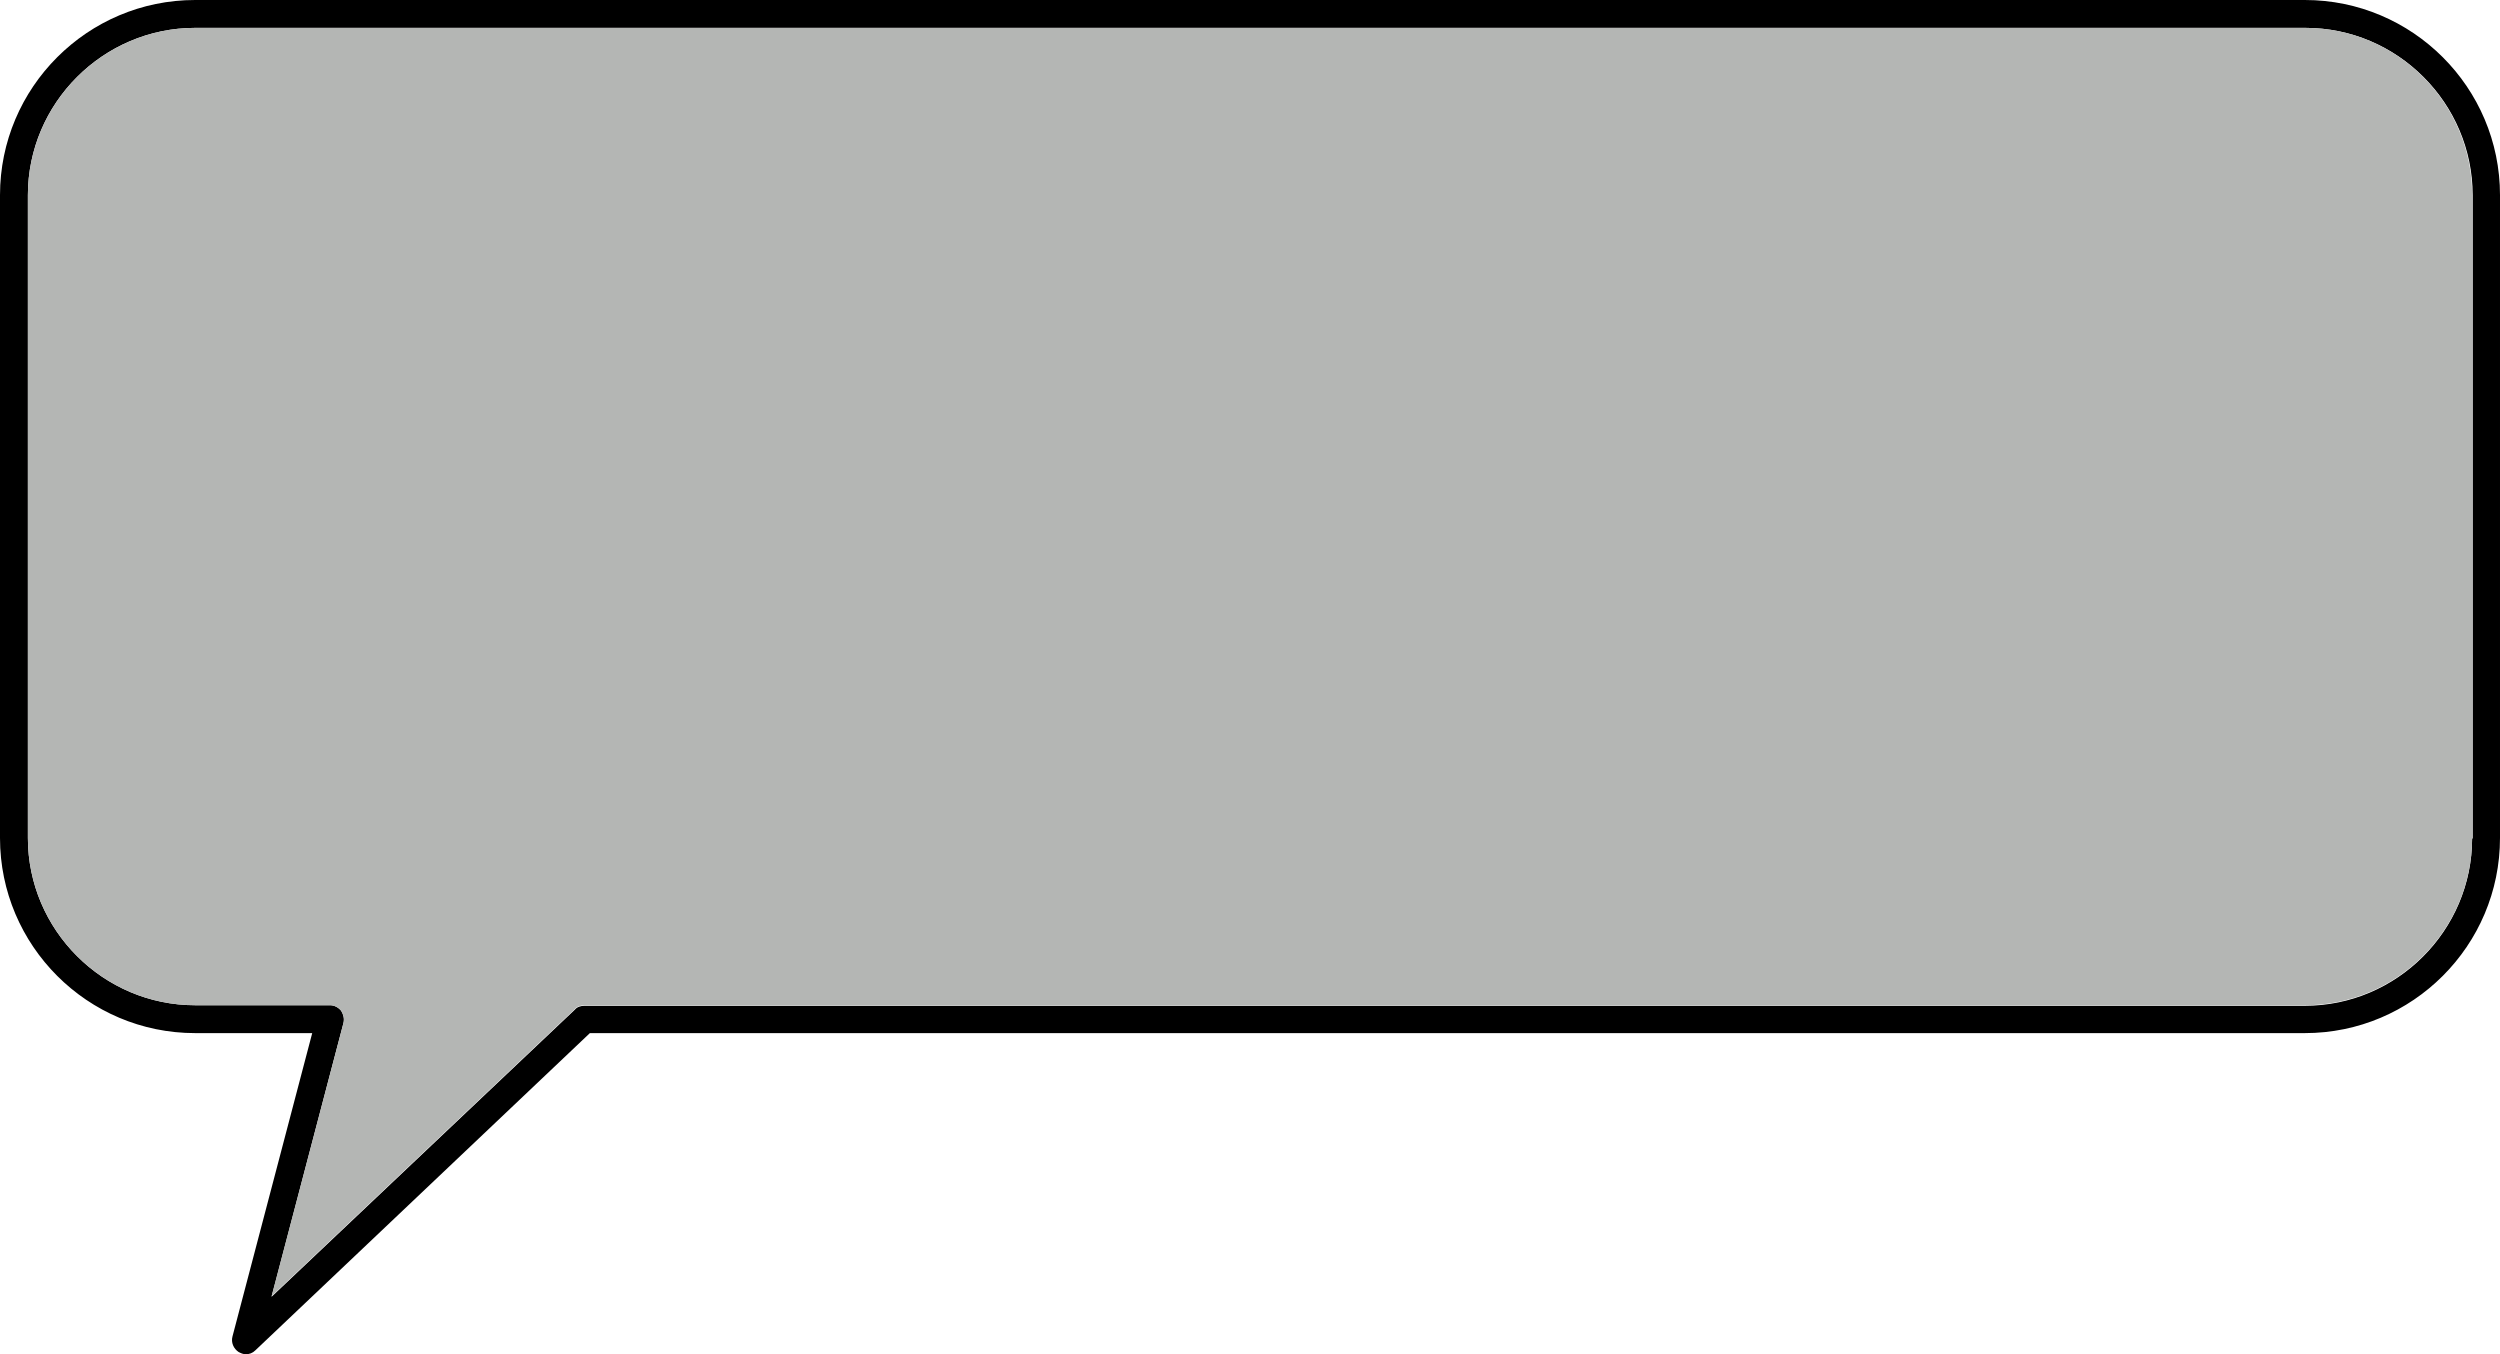
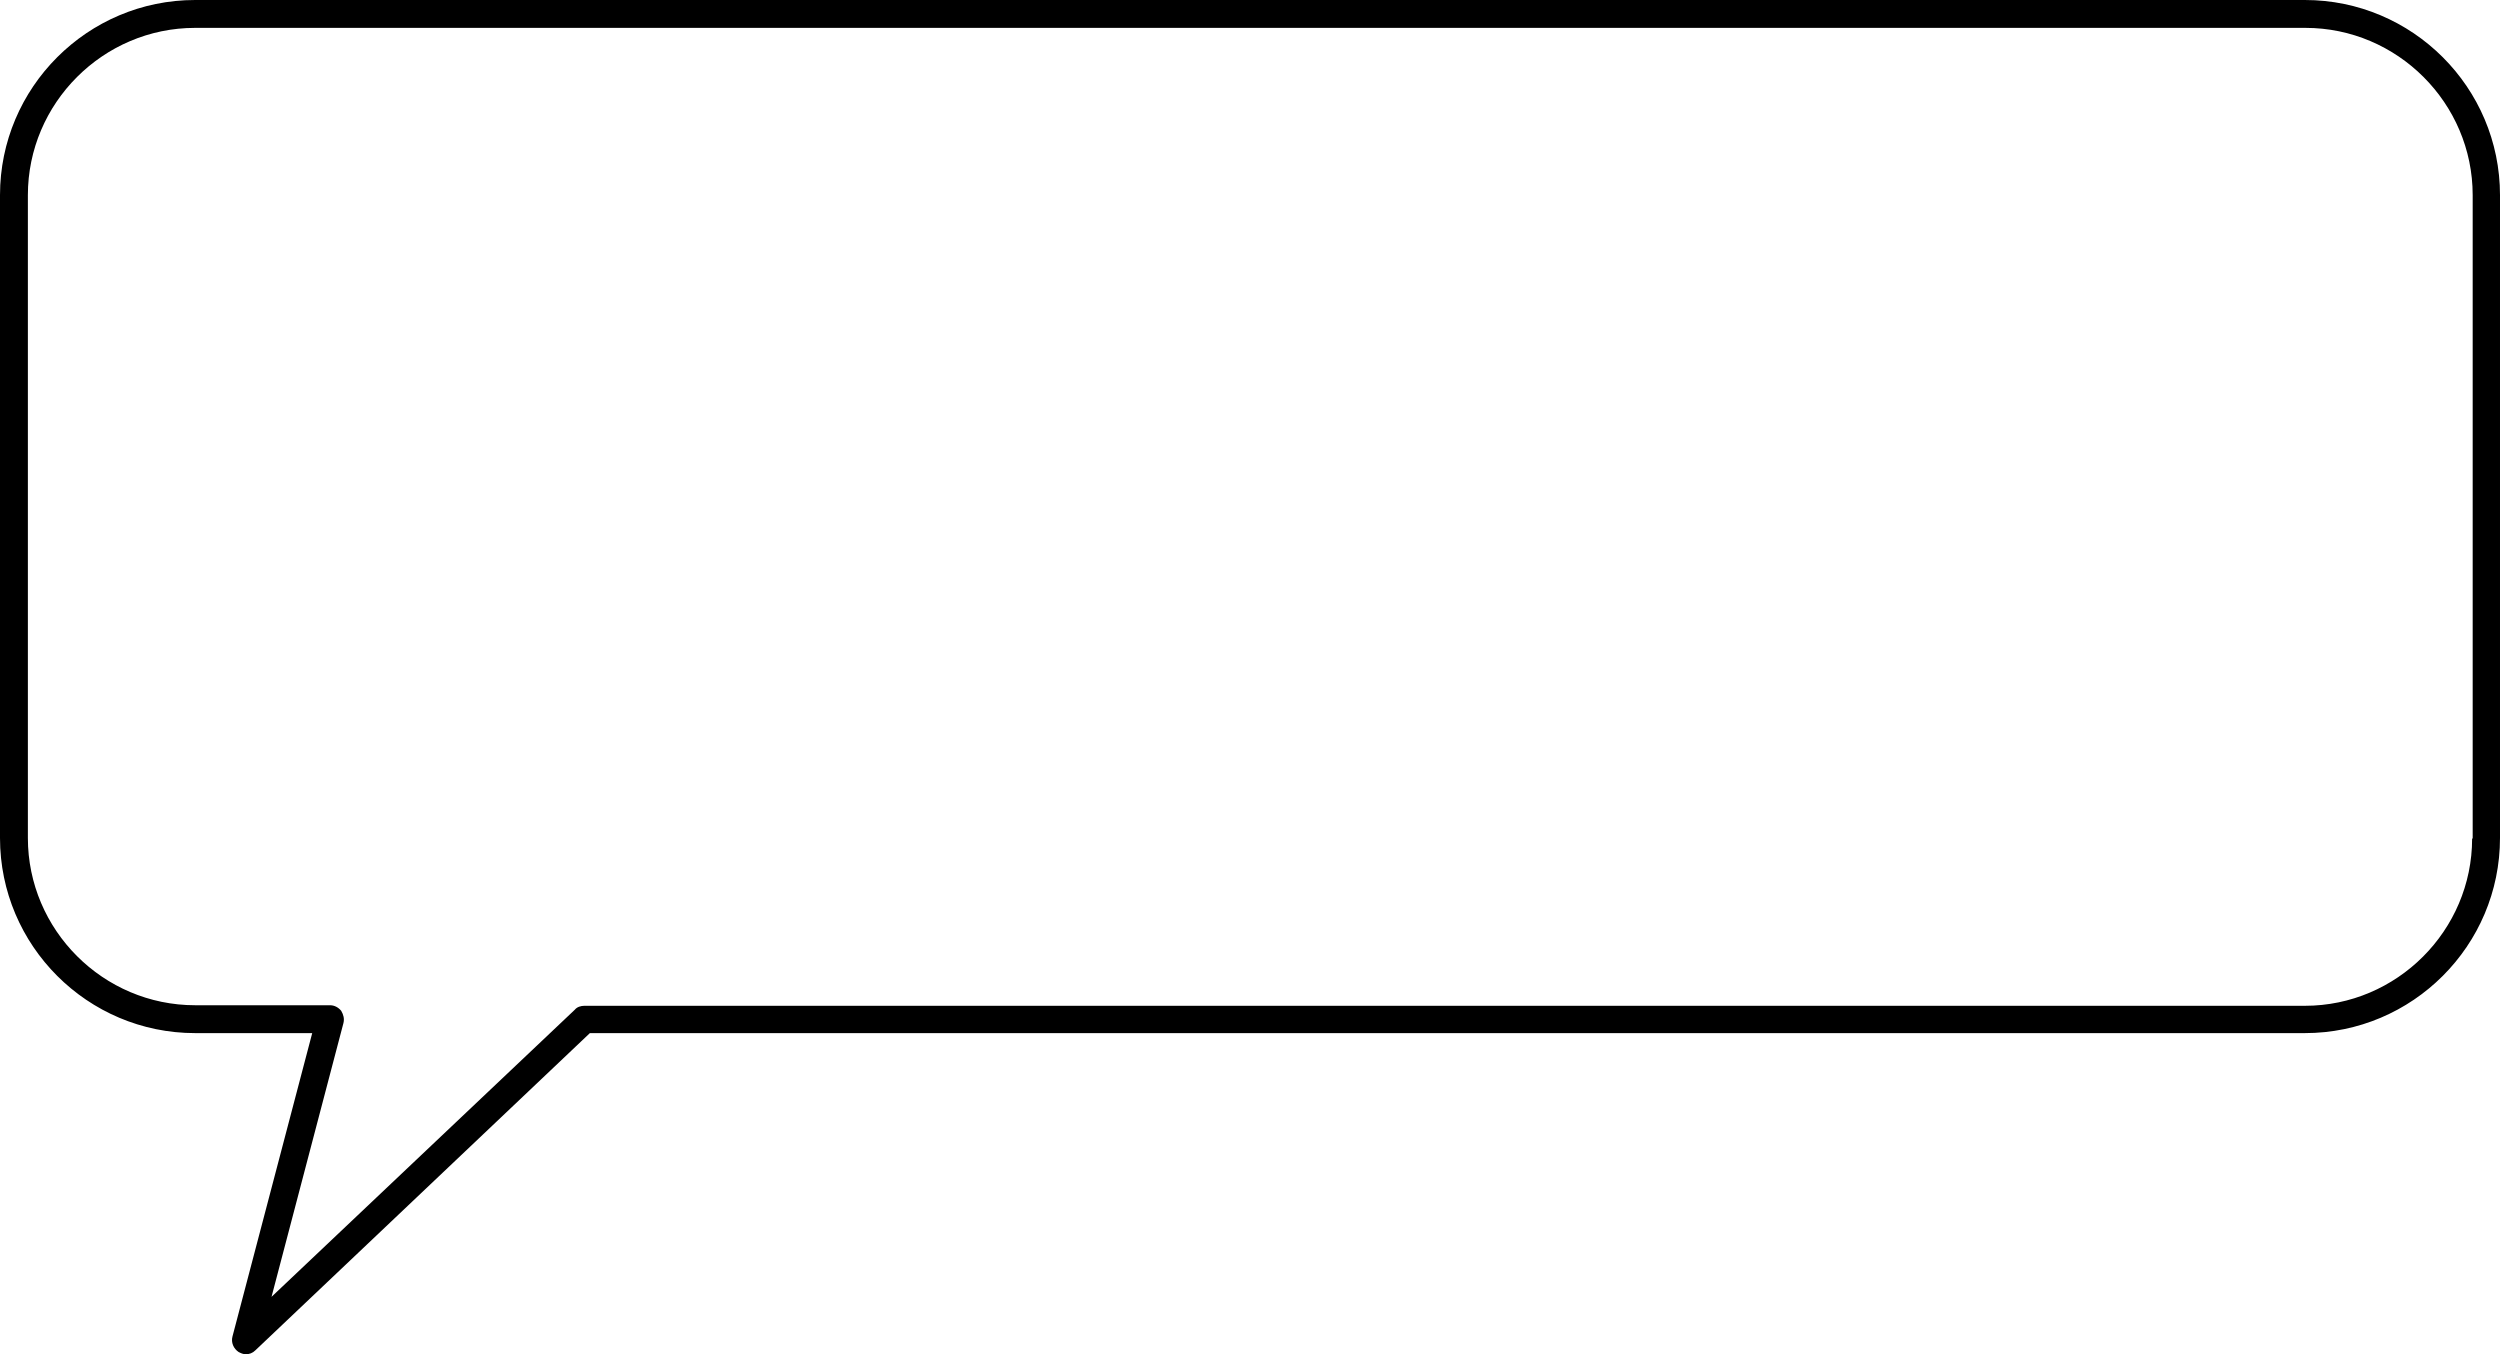
<svg xmlns="http://www.w3.org/2000/svg" fill="#000000" height="242.9" preserveAspectRatio="xMidYMid meet" version="1" viewBox="25.8 128.5 448.4 242.9" width="448.4" zoomAndPan="magnify">
  <g id="change1_1">
    <path d="M439.2,128.5H60.8c-19.3,0-35,15.7-35,35v115.3c0,19.3,15.7,35,35,35h21l-14.3,54.4c-0.3,1.1,0.2,2.2,1.1,2.8 c0.4,0.2,0.8,0.4,1.3,0.4c0.6,0,1.2-0.2,1.7-0.7l60-56.9h307.6c19.3,0,35-15.7,35-35V163.5C474.2,144.2,458.5,128.5,439.2,128.5z M469.2,278.9c0,16.5-13.5,30-30,30H130.6c-0.6,0-1.3,0.2-1.7,0.7l-54.4,51.5L87.4,312c0.2-0.8,0-1.5-0.4-2.2c-0.5-0.6-1.2-1-2-1 H60.8c-16.5,0-30-13.5-30-30V163.5c0-16.5,13.5-30,30-30h378.5c16.5,0,30,13.5,30,30V278.9z" />
  </g>
  <g id="change2_1">
-     <path d="M469.2,163.5v115.3c0,16.5-13.5,30-30,30H130.6c-0.6,0-1.3,0.2-1.7,0.7l-54.4,51.5L87.4,312 c0.2-0.8,0-1.5-0.4-2.2c-0.5-0.6-1.2-1-2-1H60.8c-16.5,0-30-13.5-30-30V163.5c0-16.5,13.5-30,30-30h378.5 C455.8,133.5,469.2,147,469.2,163.5z" fill="#b4b6b4" />
-   </g>
+     </g>
</svg>